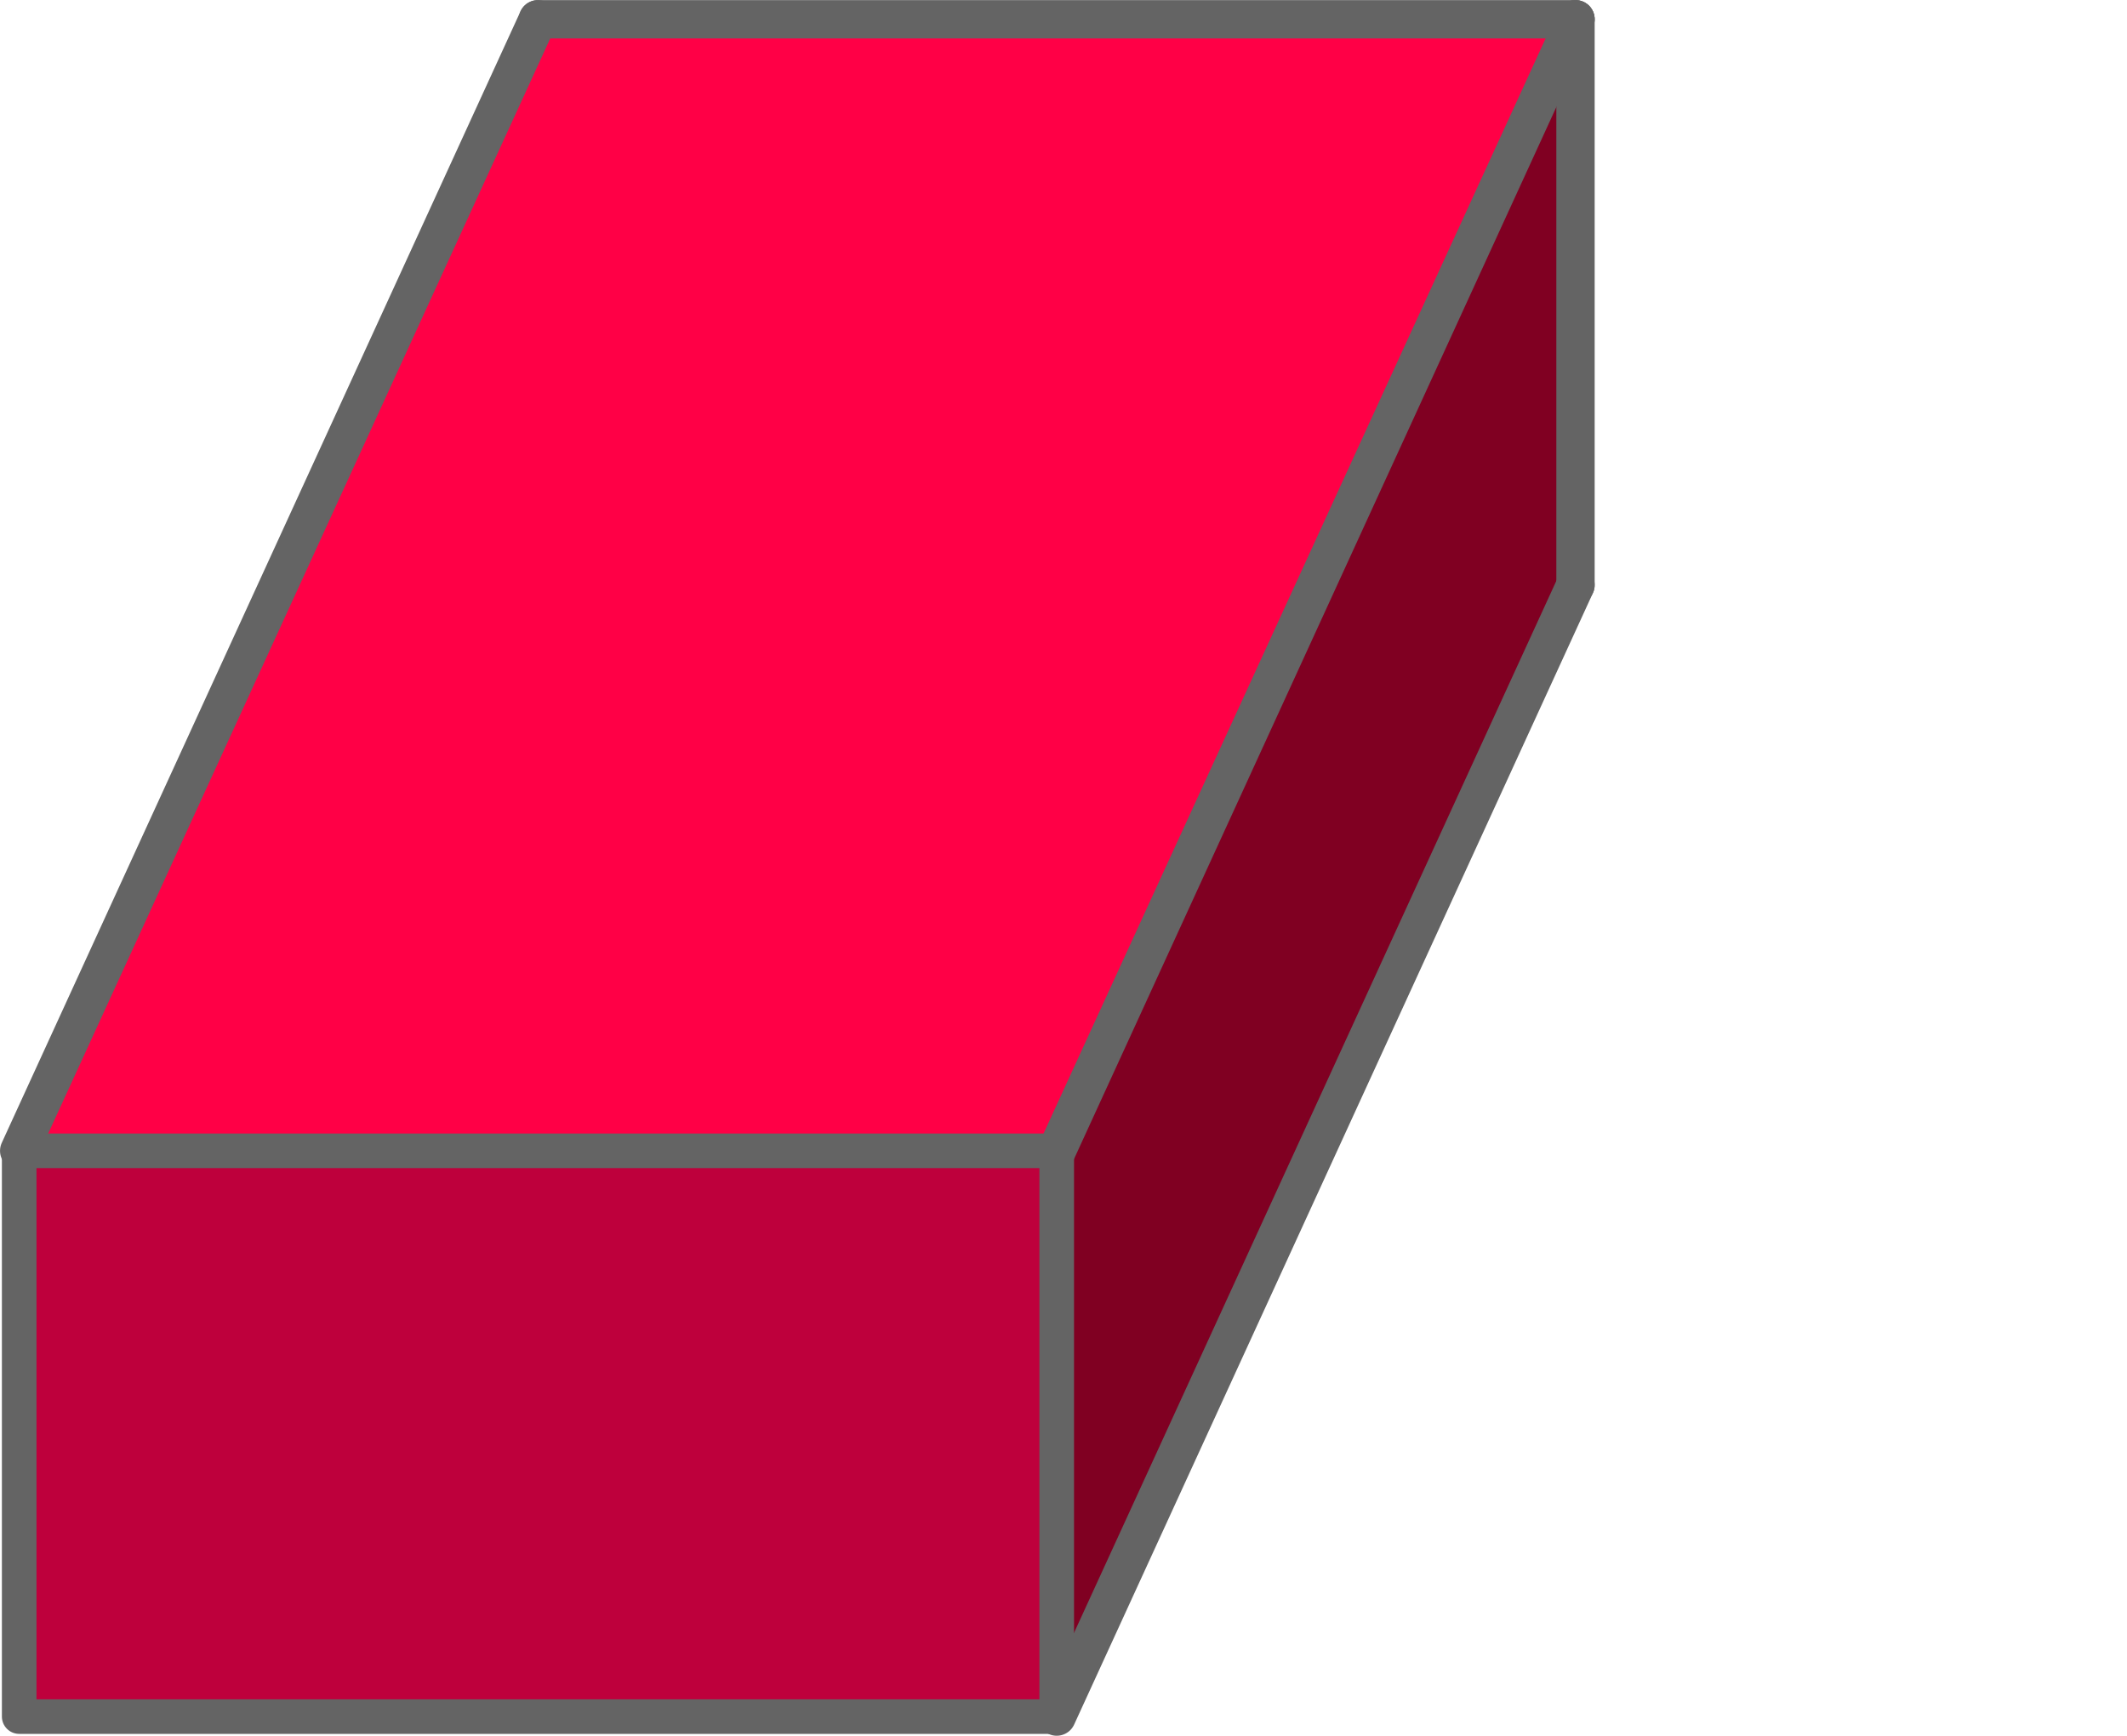
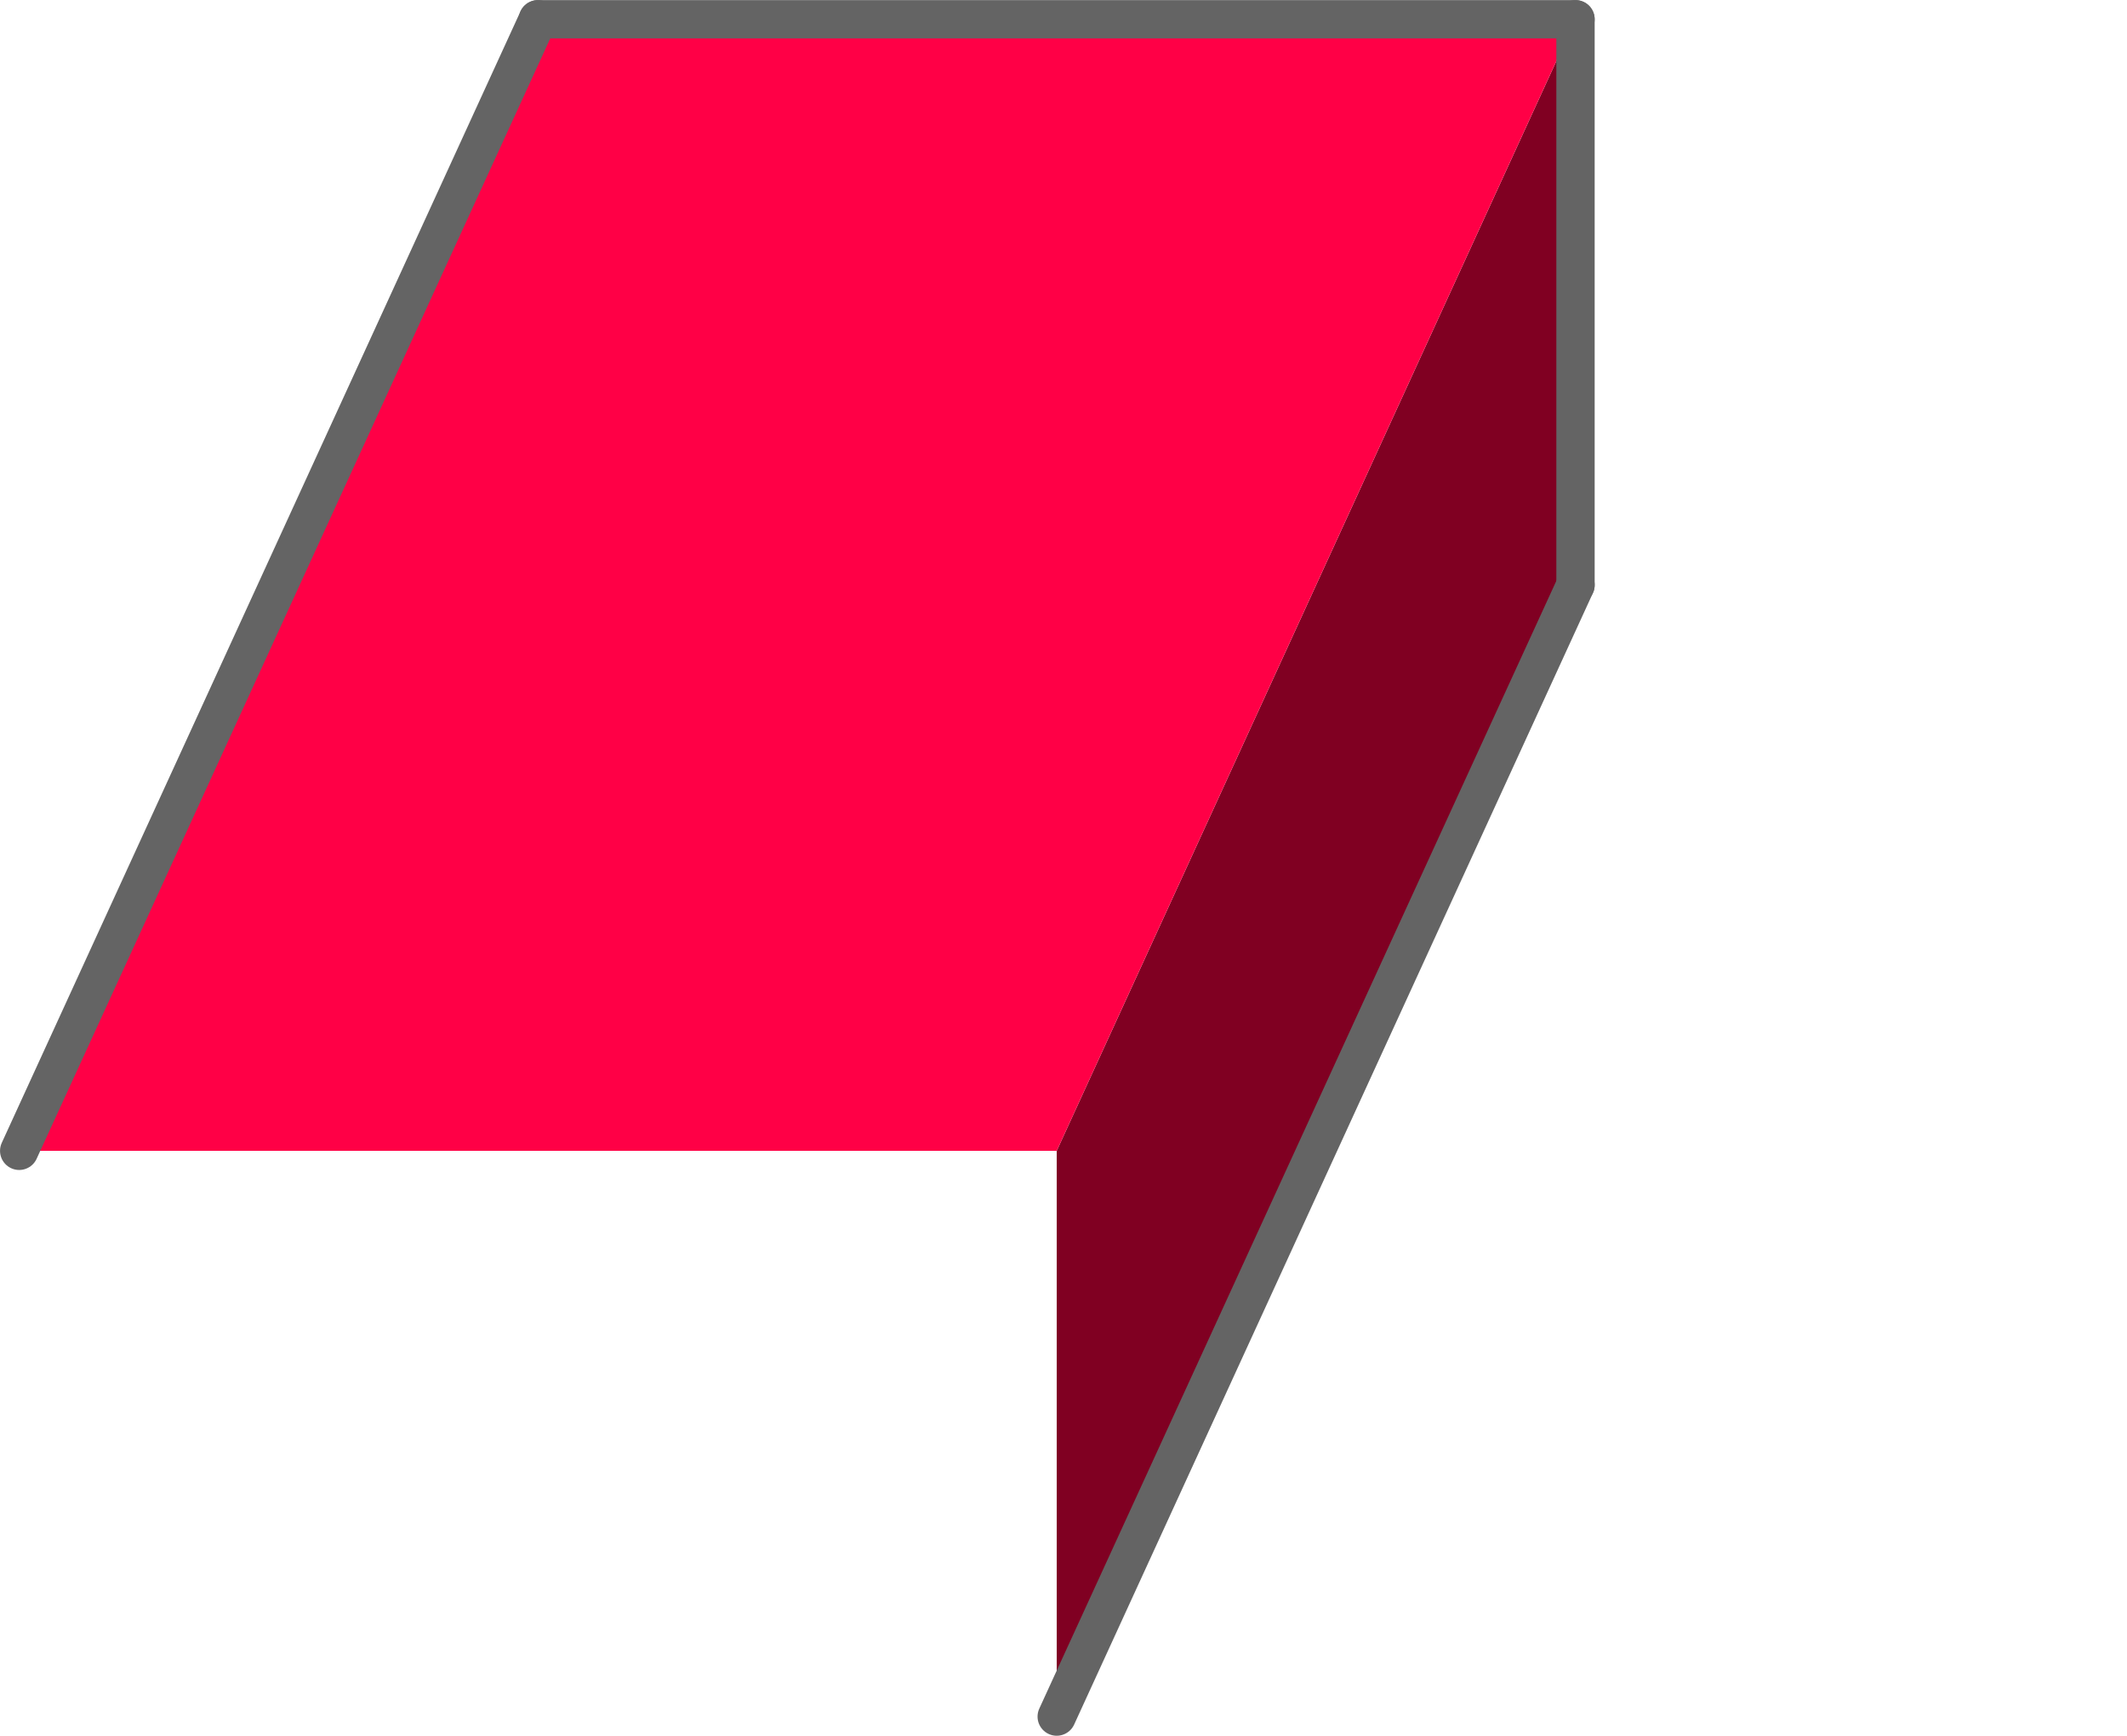
<svg xmlns="http://www.w3.org/2000/svg" id="svg6404" viewBox="0 0 39.952 32.61" height="100%" width="100%" version="1.1">
  <g id="layer1" transform="translate(-345.024,-384.629)">
    <g id="g5474" transform="matrix(0.5,0,0,0.5,316.152,113.926)">
      <path id="path5110-9" fill="#800022" d="m116.93,542.13,0,21.26-19.488,42.52,0-21.26z" />
      <path id="path5108-7" fill="#ff0046" d="m58.465,584.65,19.488-42.52,38.976,0-19.488,42.52z" />
-       <rect id="rect579-4" stroke-linejoin="round" fill-rule="evenodd" height="21.26" width="38.976" stroke="#646464" stroke-linecap="round" stroke-dasharray="none" x="58.465" y="584.65" stroke-miterlimit="4" stroke-width="1.3" fill="#be003c" />
-       <path id="path632-0" stroke-linejoin="round" d="M97.441,584.65,116.93,542.13" stroke="#646464" stroke-linecap="round" stroke-miterlimit="4" stroke-dasharray="none" stroke-width="1.44" fill="none" />
      <path id="path634-1" stroke-linejoin="round" d="M58.465,584.65,77.953,542.13" stroke="#646464" stroke-linecap="round" stroke-miterlimit="4" stroke-dasharray="none" stroke-width="1.44" fill="none" />
      <path id="path632-0-8" stroke-linejoin="round" d="M97.441,605.91,116.93,563.39" stroke="#646464" stroke-linecap="round" stroke-miterlimit="4" stroke-dasharray="none" stroke-width="1.44" fill="none" />
      <path id="path634-1-1" stroke-linejoin="round" d="m77.953,542.13,38.976,0" stroke="#646464" stroke-linecap="round" stroke-miterlimit="4" stroke-dasharray="none" stroke-width="1.44" fill="none" />
      <path id="path634-1-6" stroke-linejoin="round" d="m116.93,563.39,0-21.26" stroke="#646464" stroke-linecap="round" stroke-miterlimit="4" stroke-dasharray="none" stroke-width="1.44" fill="none" />
    </g>
  </g>
</svg>